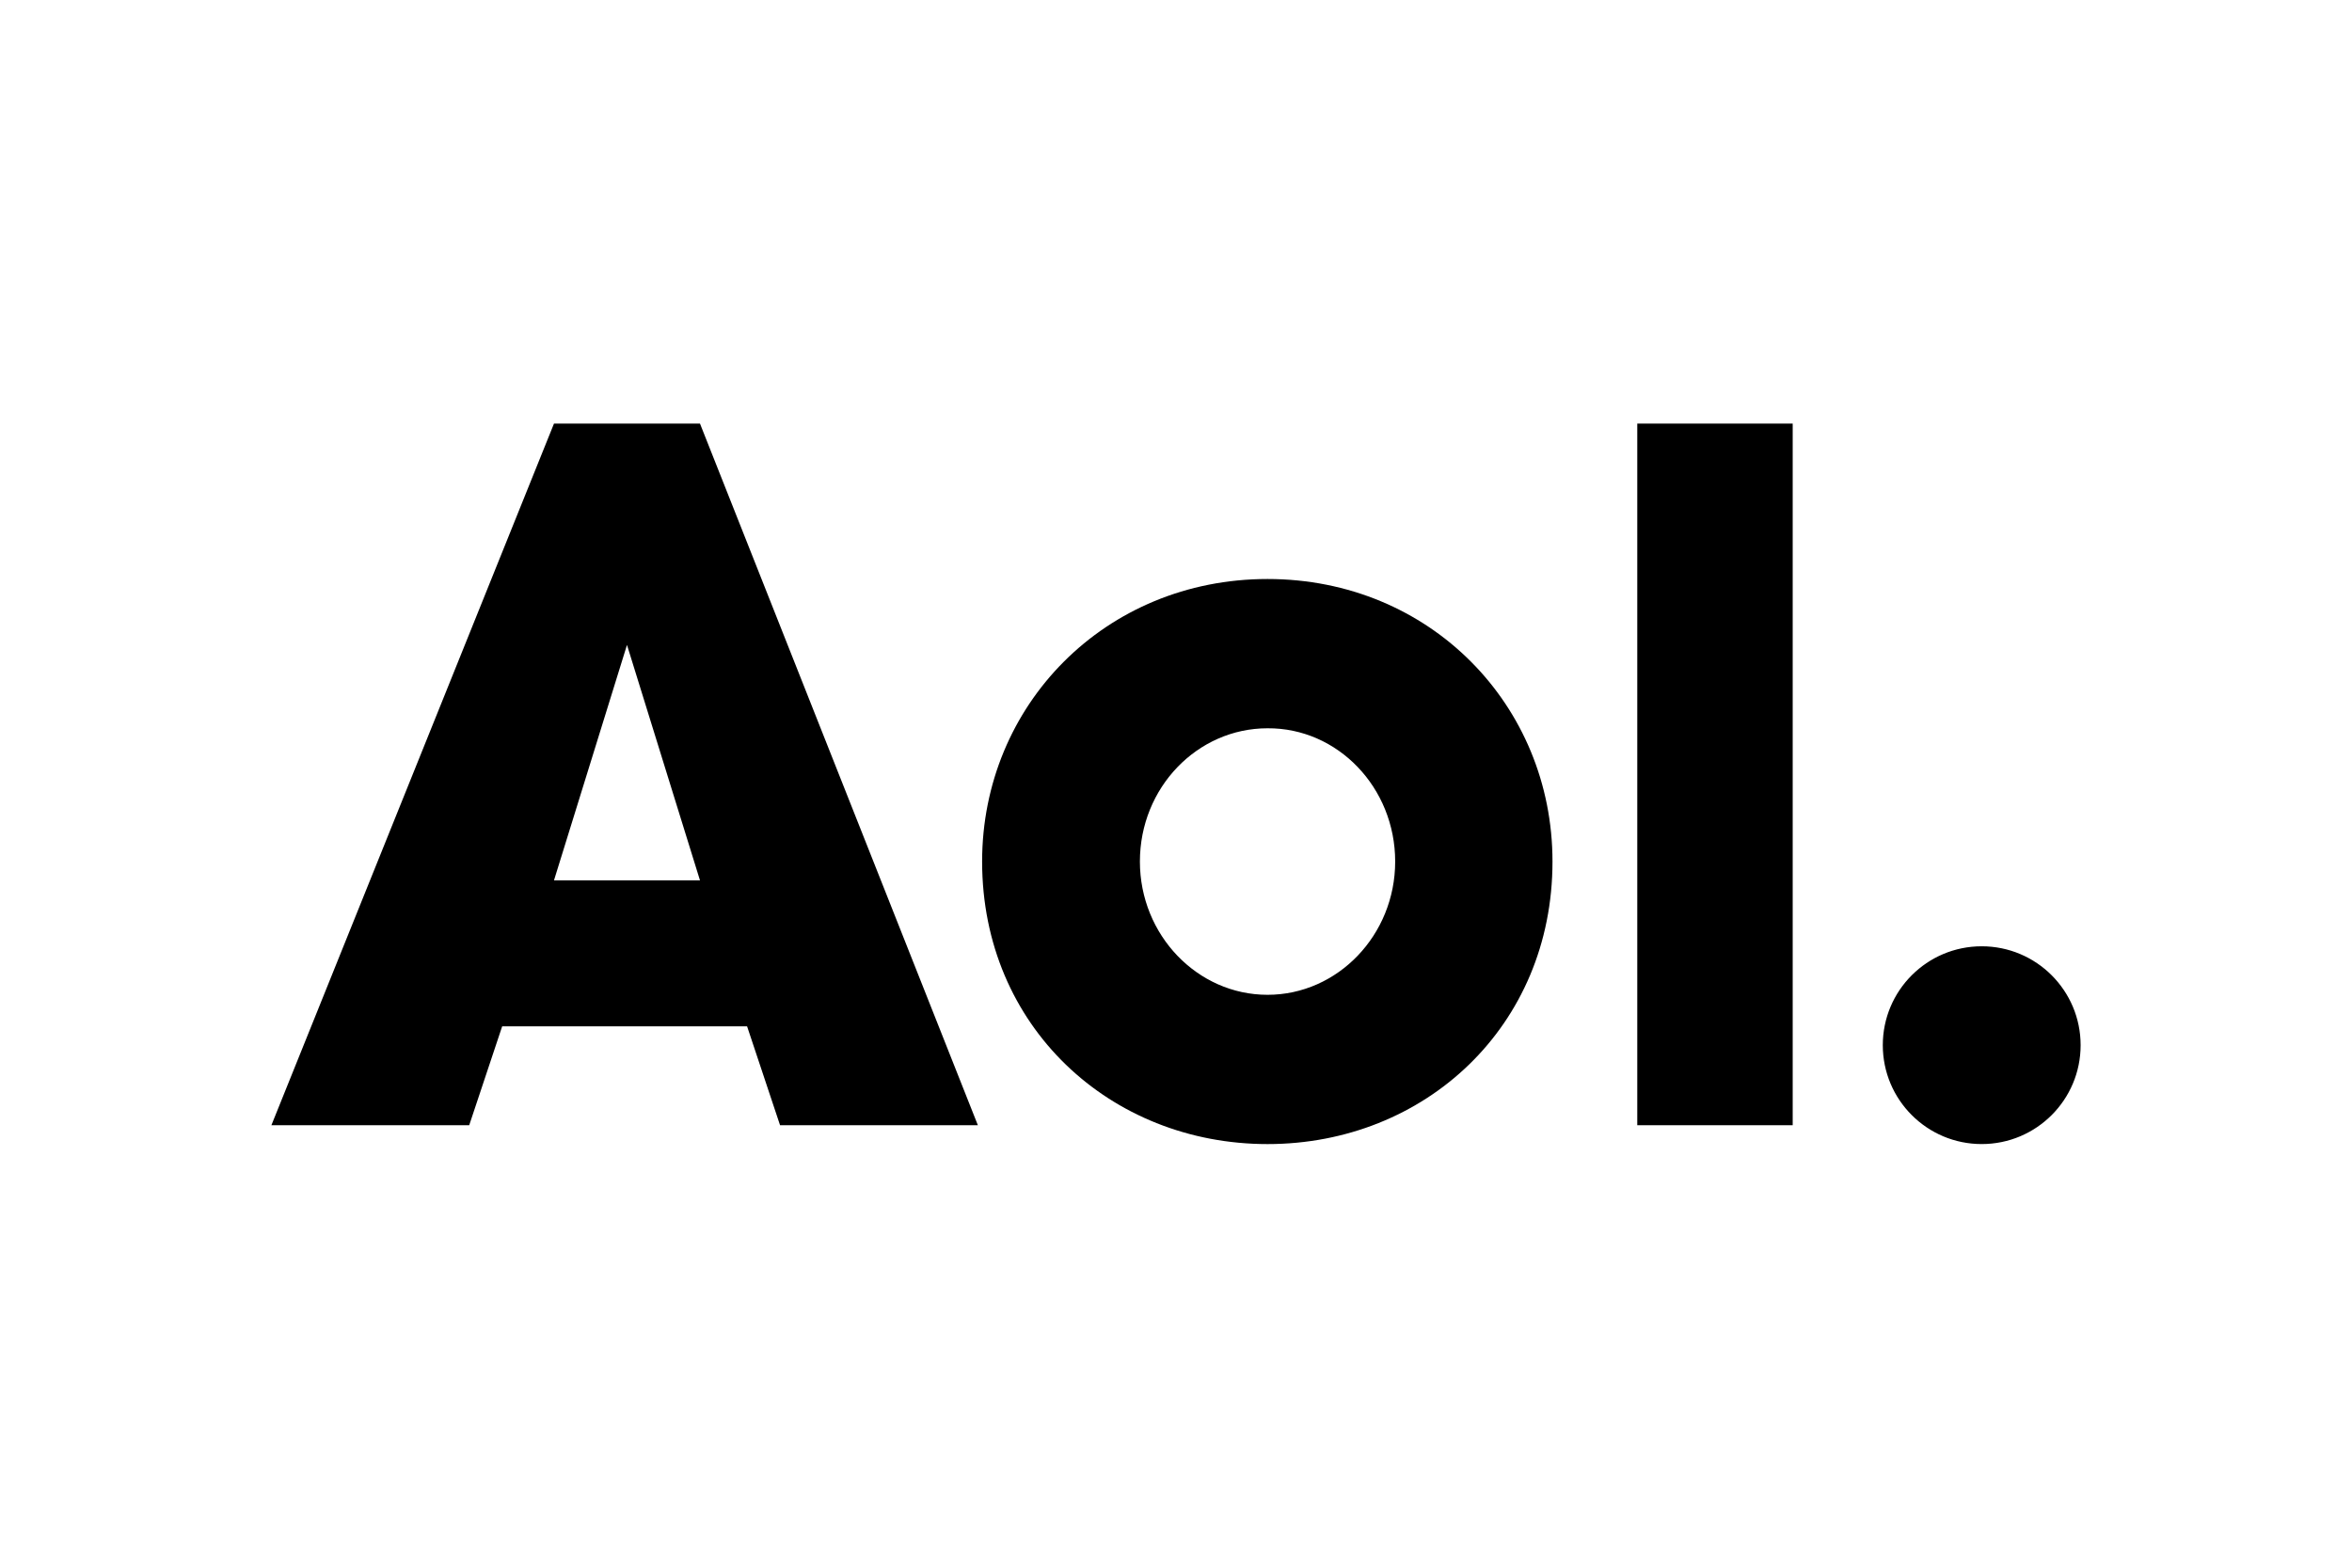
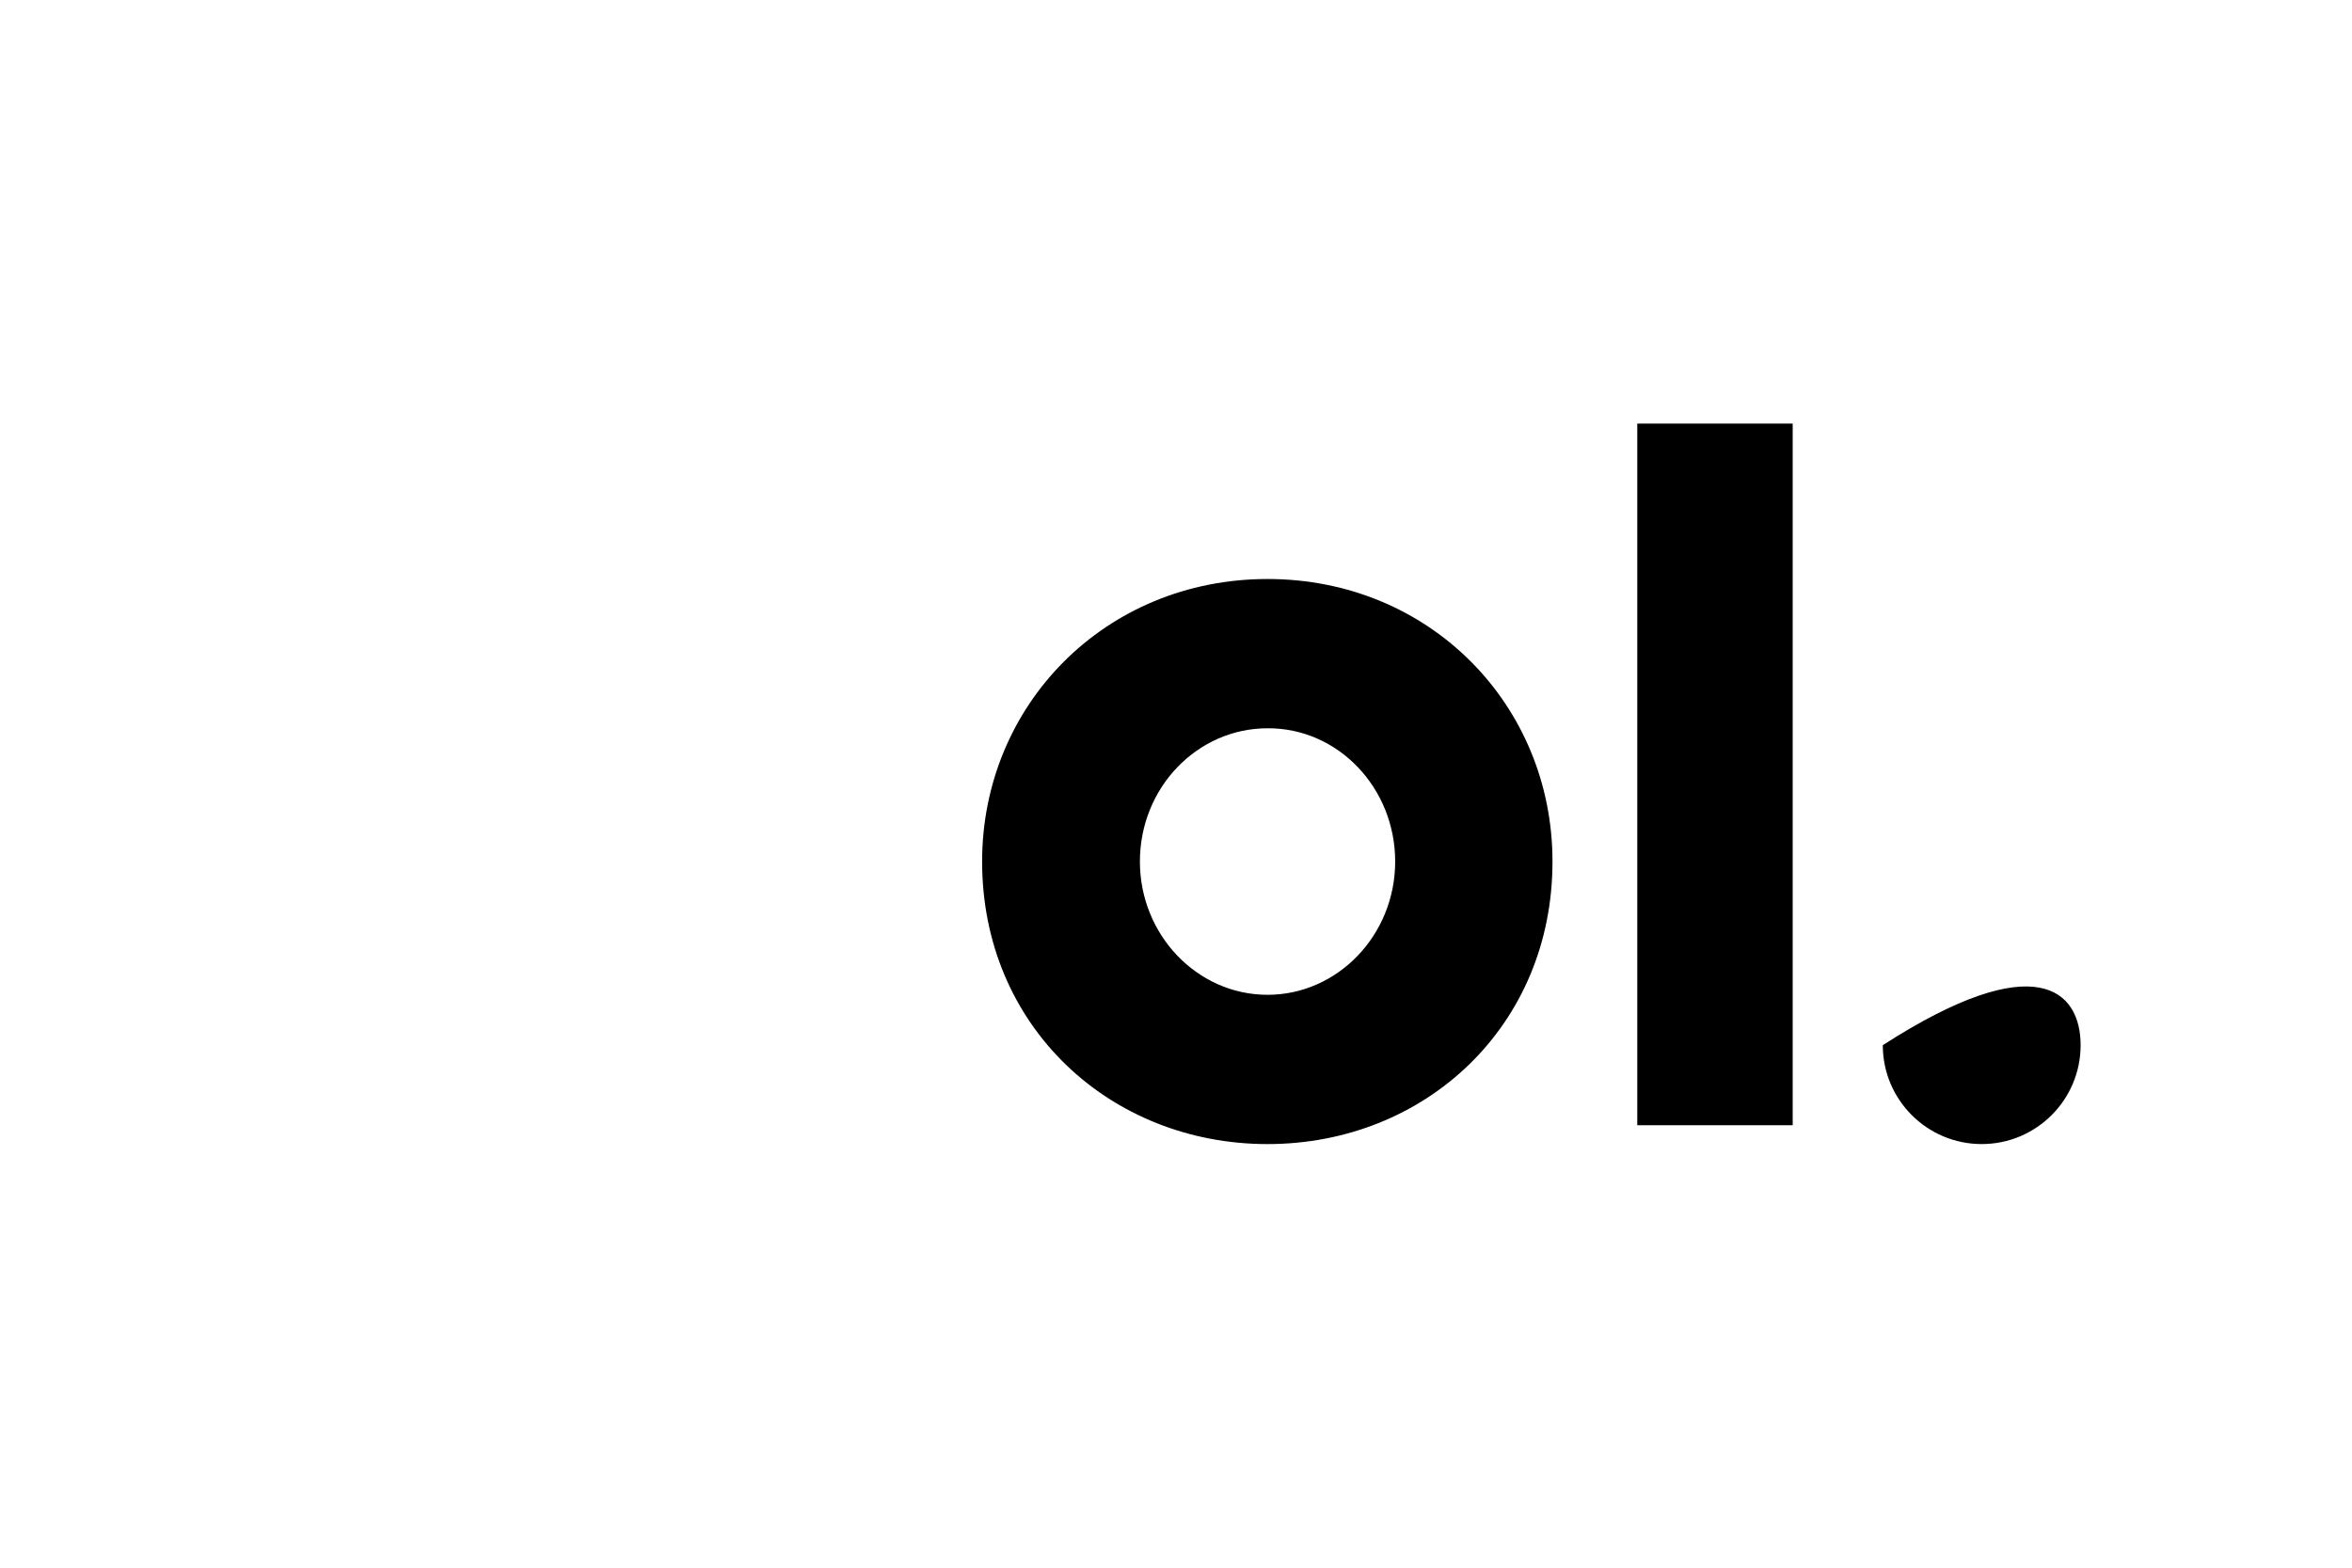
<svg xmlns="http://www.w3.org/2000/svg" width="1200" height="800" viewBox="0 0 1200 800" fill="none">
-   <path d="M646.703 295.468C563.798 295.468 501.078 359.869 501.078 439.65C501.078 523.756 566.441 583.832 646.703 583.832C726.965 583.832 792.086 523.756 792.086 439.65C792.086 359.869 729.607 295.468 646.703 295.468ZM646.703 371.645C682.508 371.405 711.825 401.922 711.825 439.65C711.825 477.138 682.508 507.655 646.702 507.655C610.898 507.655 581.581 477.138 581.581 439.65C581.581 401.922 610.898 371.645 646.703 371.645ZM1061.54 533.358C1061.54 561.233 1038.95 583.823 1011.07 583.823C983.2 583.823 960.611 561.233 960.611 533.358C960.611 505.483 983.199 482.895 1011.07 482.895C1038.95 482.895 1061.54 505.483 1061.54 533.359V533.358ZM914.641 574.22H835.341V216.168H914.641V574.22Z" fill="black" />
-   <path fill-rule="evenodd" clip-rule="evenodd" d="M138.461 574.22L282.643 216.168H357.138L498.917 574.22H397.989L381.168 523.756H256.209L239.388 574.22H138.461ZM357.137 449.262H282.643L319.89 329.11L357.137 449.262Z" fill="black" />
+   <path d="M646.703 295.468C563.798 295.468 501.078 359.869 501.078 439.65C501.078 523.756 566.441 583.832 646.703 583.832C726.965 583.832 792.086 523.756 792.086 439.65C792.086 359.869 729.607 295.468 646.703 295.468ZM646.703 371.645C682.508 371.405 711.825 401.922 711.825 439.65C711.825 477.138 682.508 507.655 646.702 507.655C610.898 507.655 581.581 477.138 581.581 439.65C581.581 401.922 610.898 371.645 646.703 371.645ZM1061.54 533.358C1061.54 561.233 1038.95 583.823 1011.07 583.823C983.2 583.823 960.611 561.233 960.611 533.358C1038.95 482.895 1061.54 505.483 1061.54 533.359V533.358ZM914.641 574.22H835.341V216.168H914.641V574.22Z" fill="black" />
</svg>